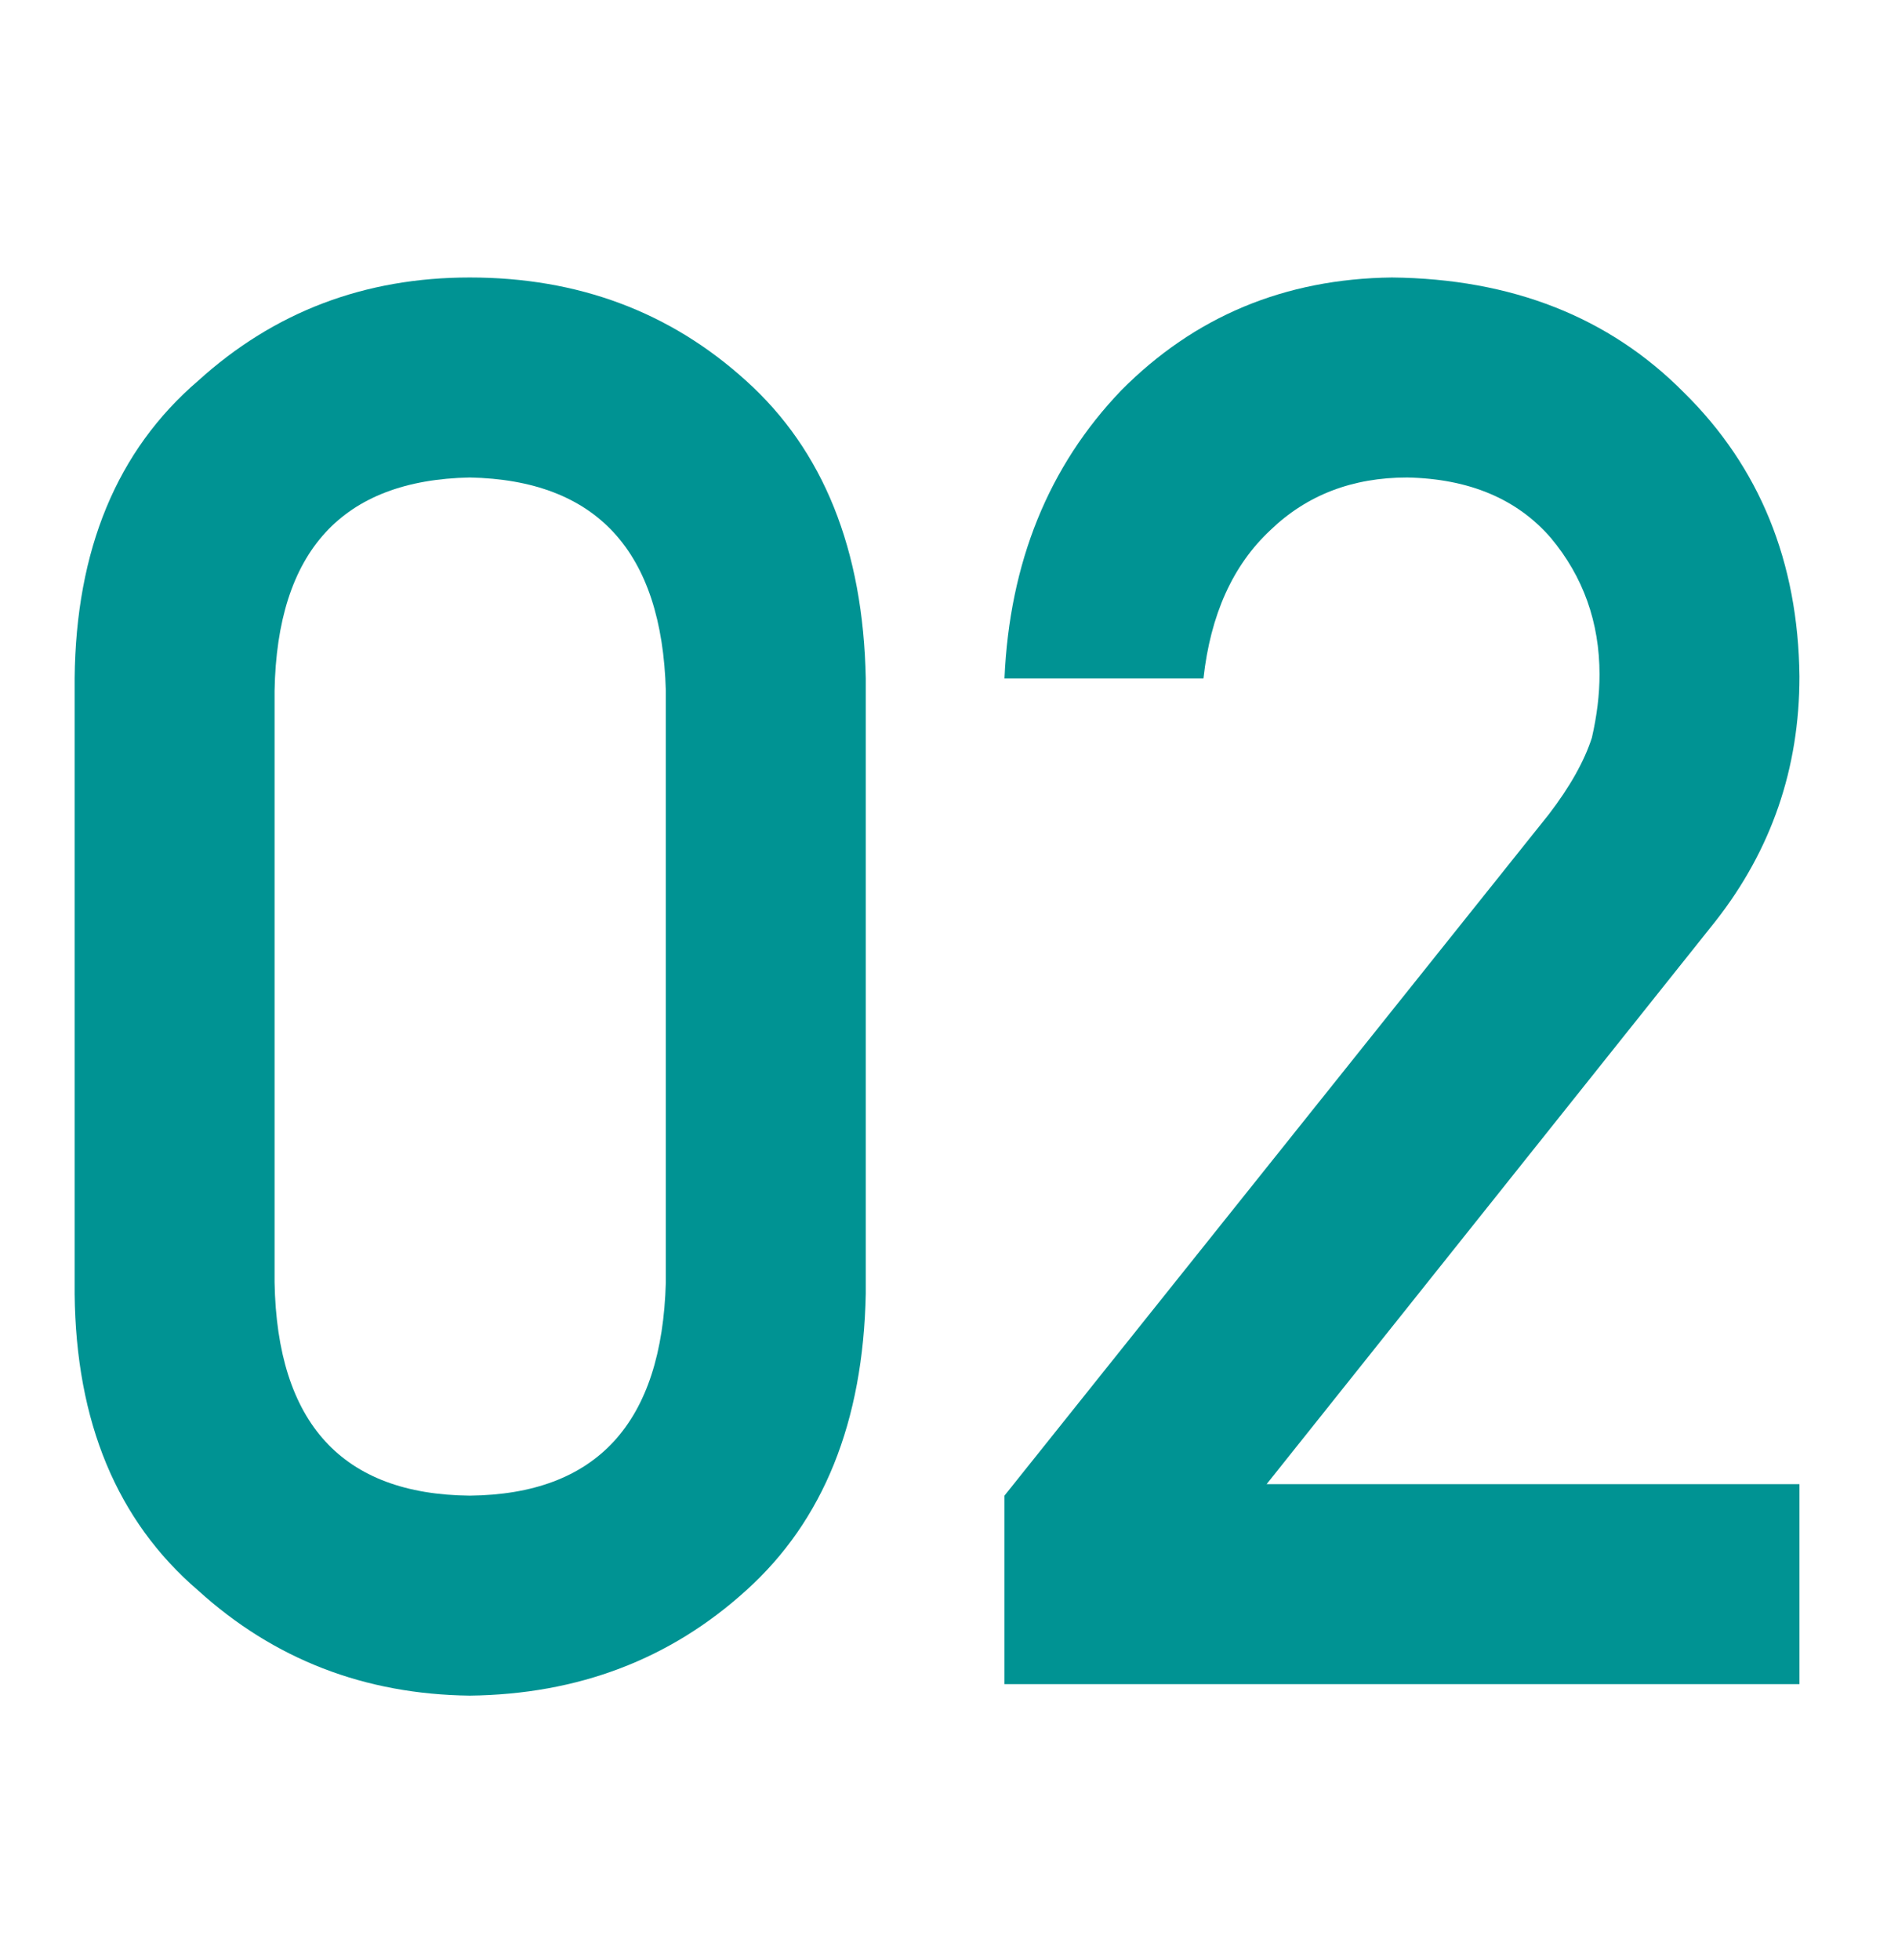
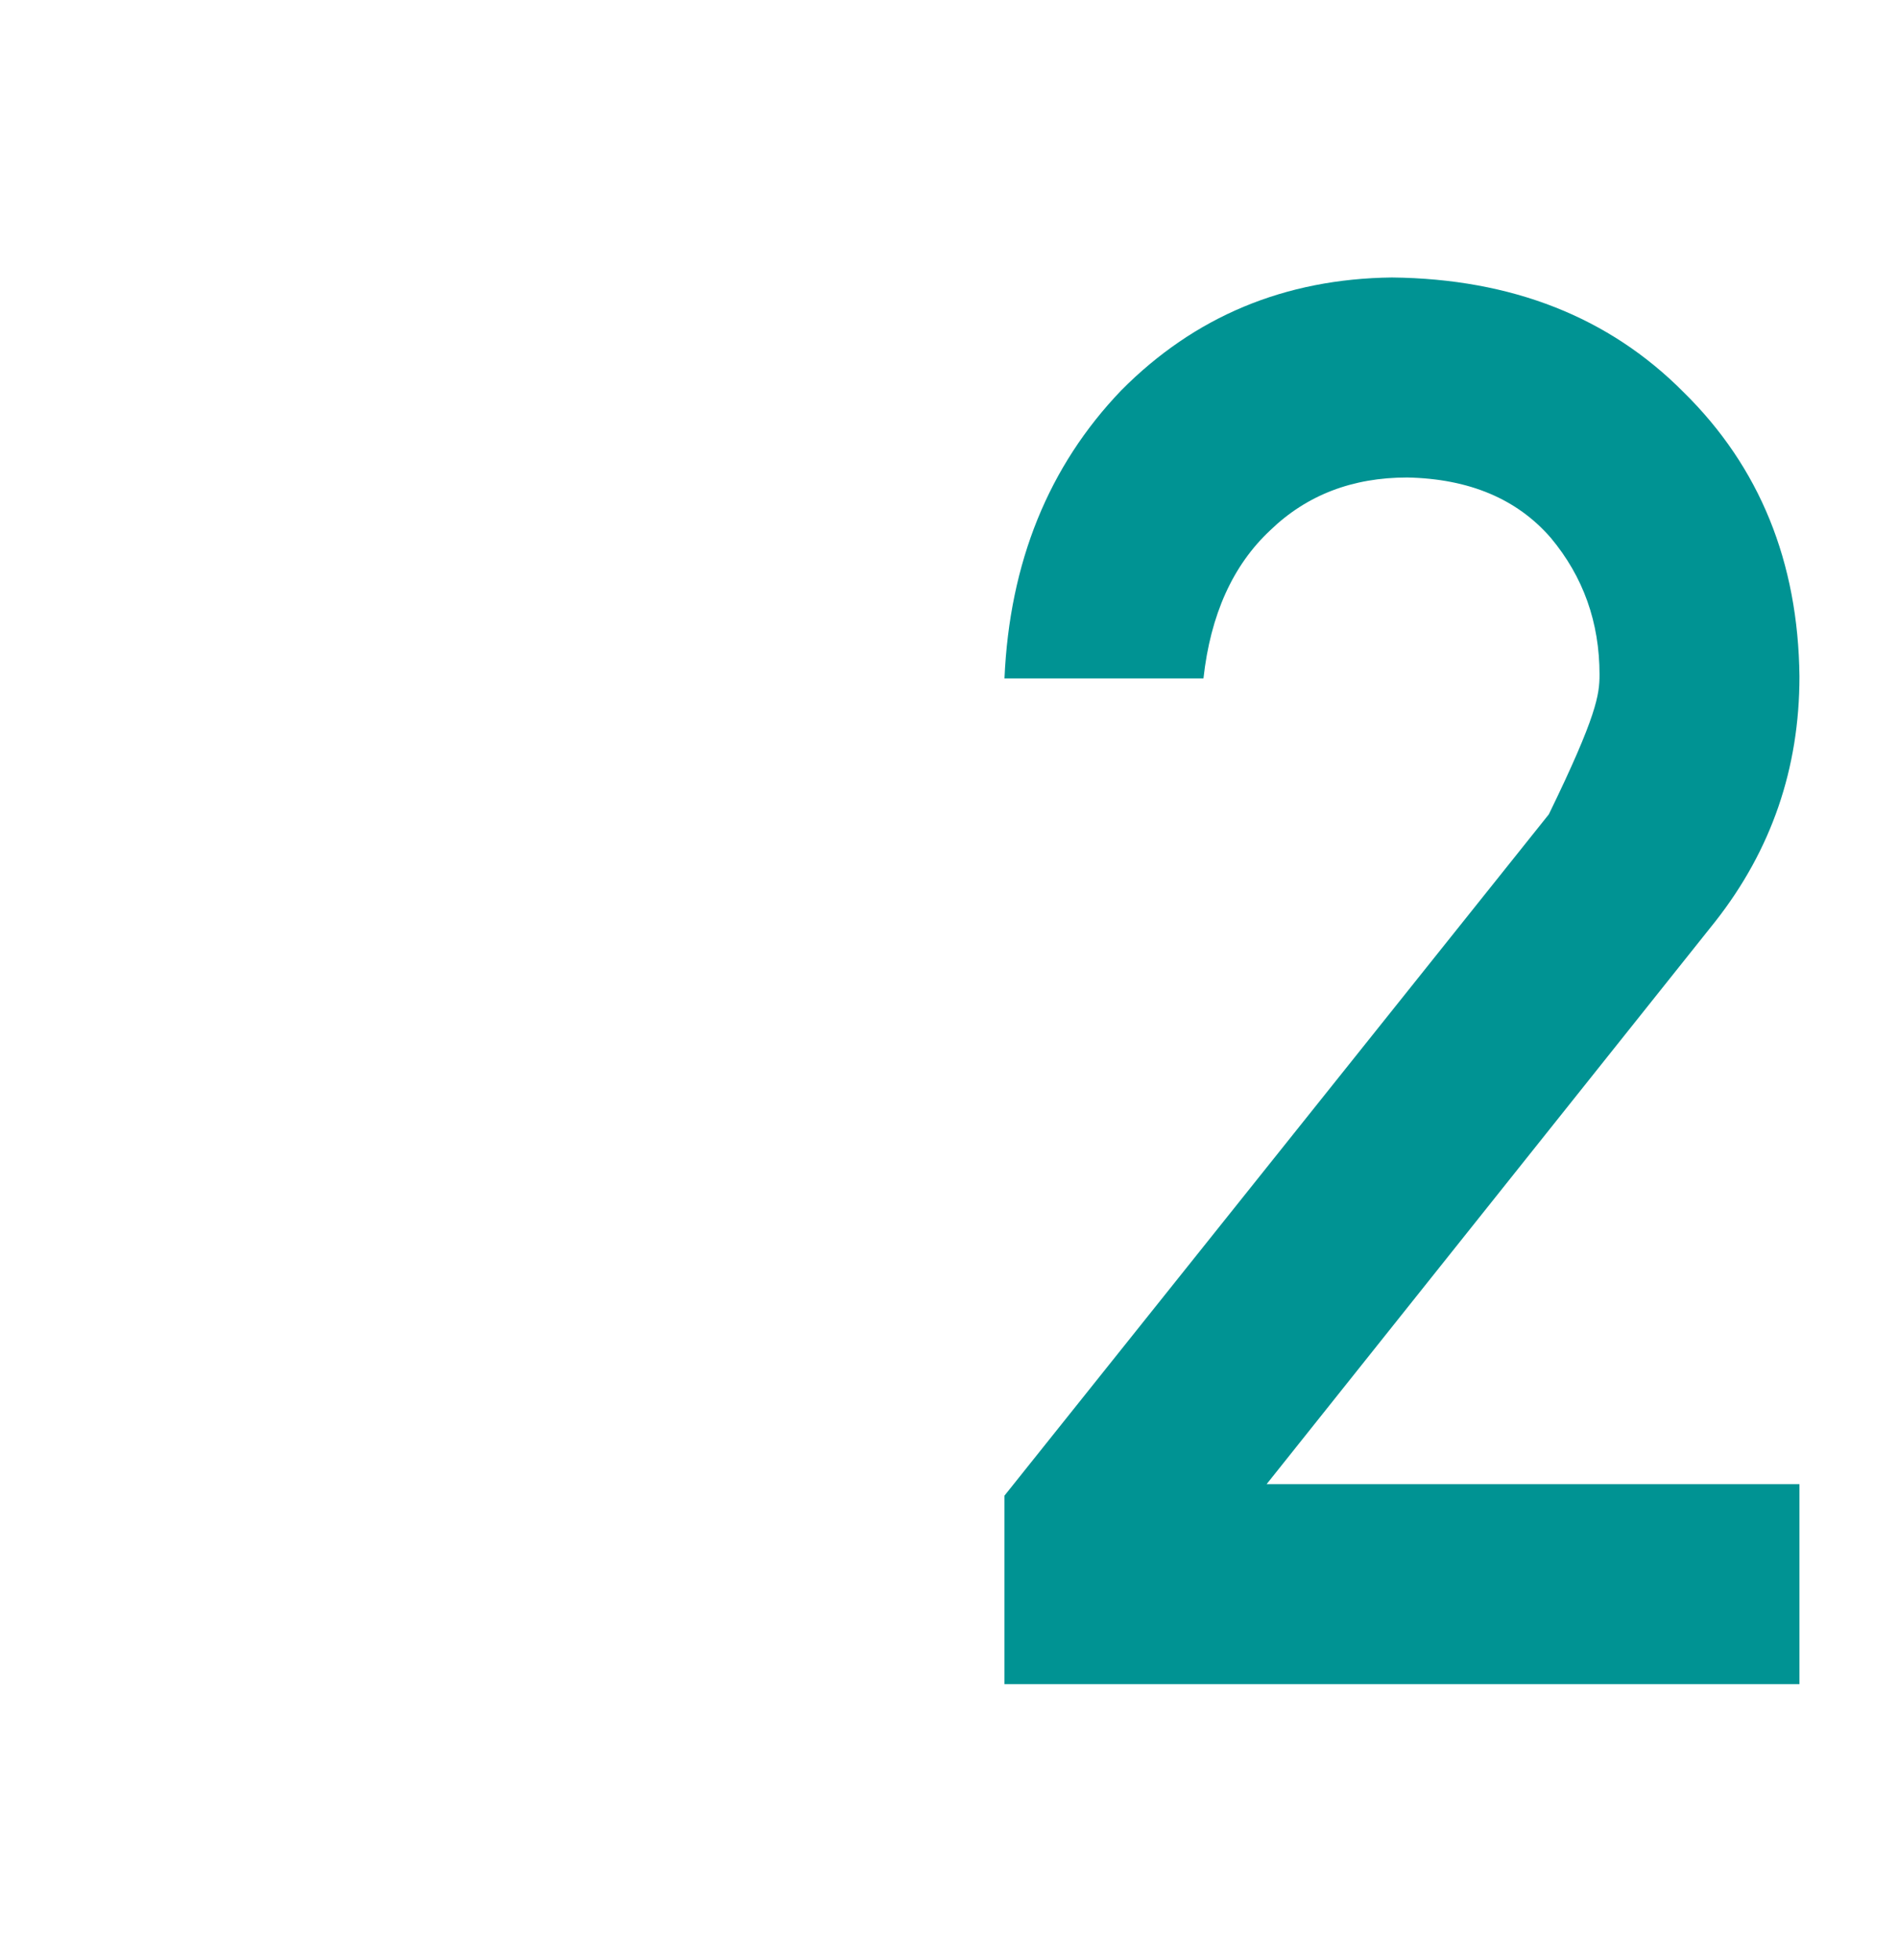
<svg xmlns="http://www.w3.org/2000/svg" width="62" height="64" viewBox="0 0 62 64" fill="none">
-   <path d="M32.812 55V48.844L50.594 26.594C51.281 25.698 51.75 24.865 52 24.094C52.167 23.365 52.25 22.677 52.25 22.031C52.25 20.323 51.719 18.833 50.656 17.562C49.552 16.292 47.99 15.635 45.969 15.594C44.177 15.594 42.688 16.167 41.5 17.312C40.271 18.458 39.542 20.073 39.312 22.156H32.812C32.979 18.365 34.25 15.229 36.625 12.75C39.021 10.333 41.969 9.104 45.469 9.062C49.385 9.104 52.562 10.354 55 12.812C57.479 15.25 58.74 18.344 58.781 22.094C58.781 25.094 57.865 27.76 56.031 30.094L41.375 48.469H58.781V55H32.812Z" fill="#009393" />
-   <path d="M21.75 41.875V22.562C21.625 18 19.49 15.677 15.344 15.594C11.177 15.677 9.052 18 8.969 22.562V41.875C9.052 46.479 11.177 48.802 15.344 48.844C19.49 48.802 21.625 46.479 21.75 41.875ZM2.438 42.25V22.156C2.479 17.948 3.823 14.708 6.469 12.438C8.948 10.188 11.906 9.062 15.344 9.062C18.885 9.062 21.896 10.188 24.375 12.438C26.896 14.708 28.198 17.948 28.281 22.156V42.25C28.198 46.438 26.896 49.667 24.375 51.938C21.896 54.188 18.885 55.333 15.344 55.375C11.906 55.333 8.948 54.188 6.469 51.938C3.823 49.667 2.479 46.438 2.438 42.25Z" fill="#009393" />
+   <path d="M32.812 55V48.844L50.594 26.594C52.167 23.365 52.25 22.677 52.25 22.031C52.25 20.323 51.719 18.833 50.656 17.562C49.552 16.292 47.99 15.635 45.969 15.594C44.177 15.594 42.688 16.167 41.5 17.312C40.271 18.458 39.542 20.073 39.312 22.156H32.812C32.979 18.365 34.25 15.229 36.625 12.75C39.021 10.333 41.969 9.104 45.469 9.062C49.385 9.104 52.562 10.354 55 12.812C57.479 15.25 58.74 18.344 58.781 22.094C58.781 25.094 57.865 27.76 56.031 30.094L41.375 48.469H58.781V55H32.812Z" fill="#009393" />
</svg>